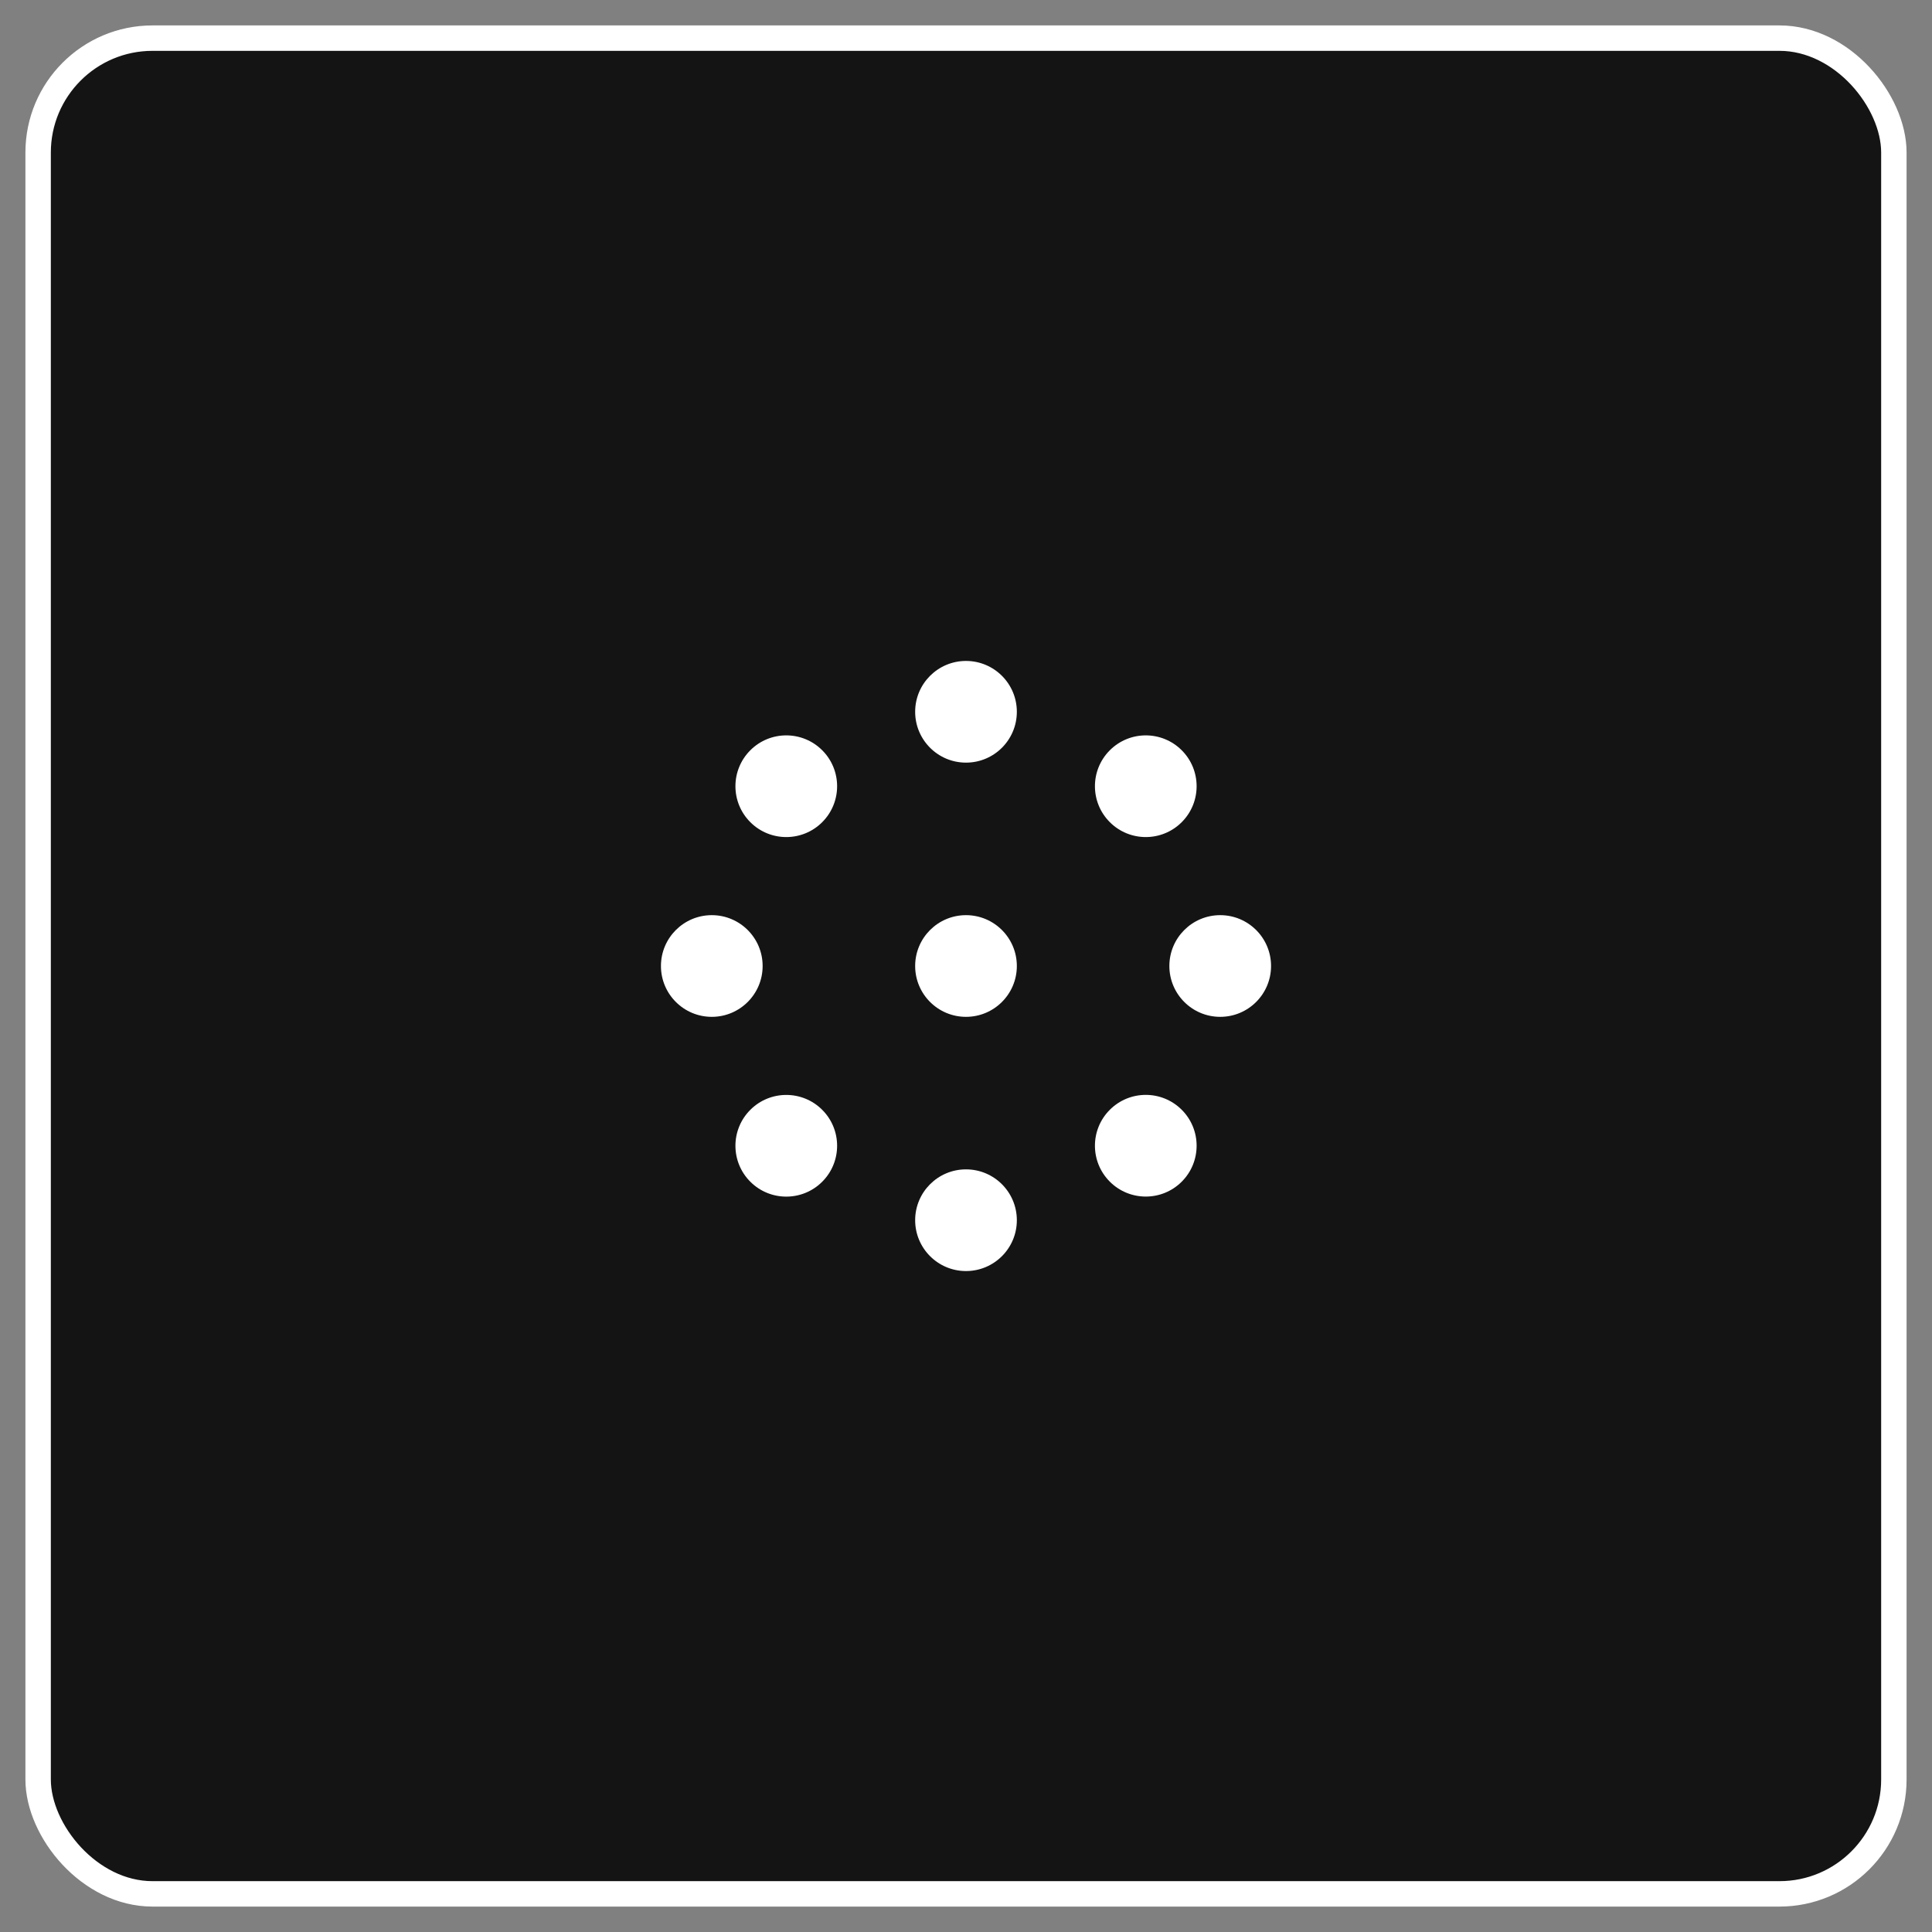
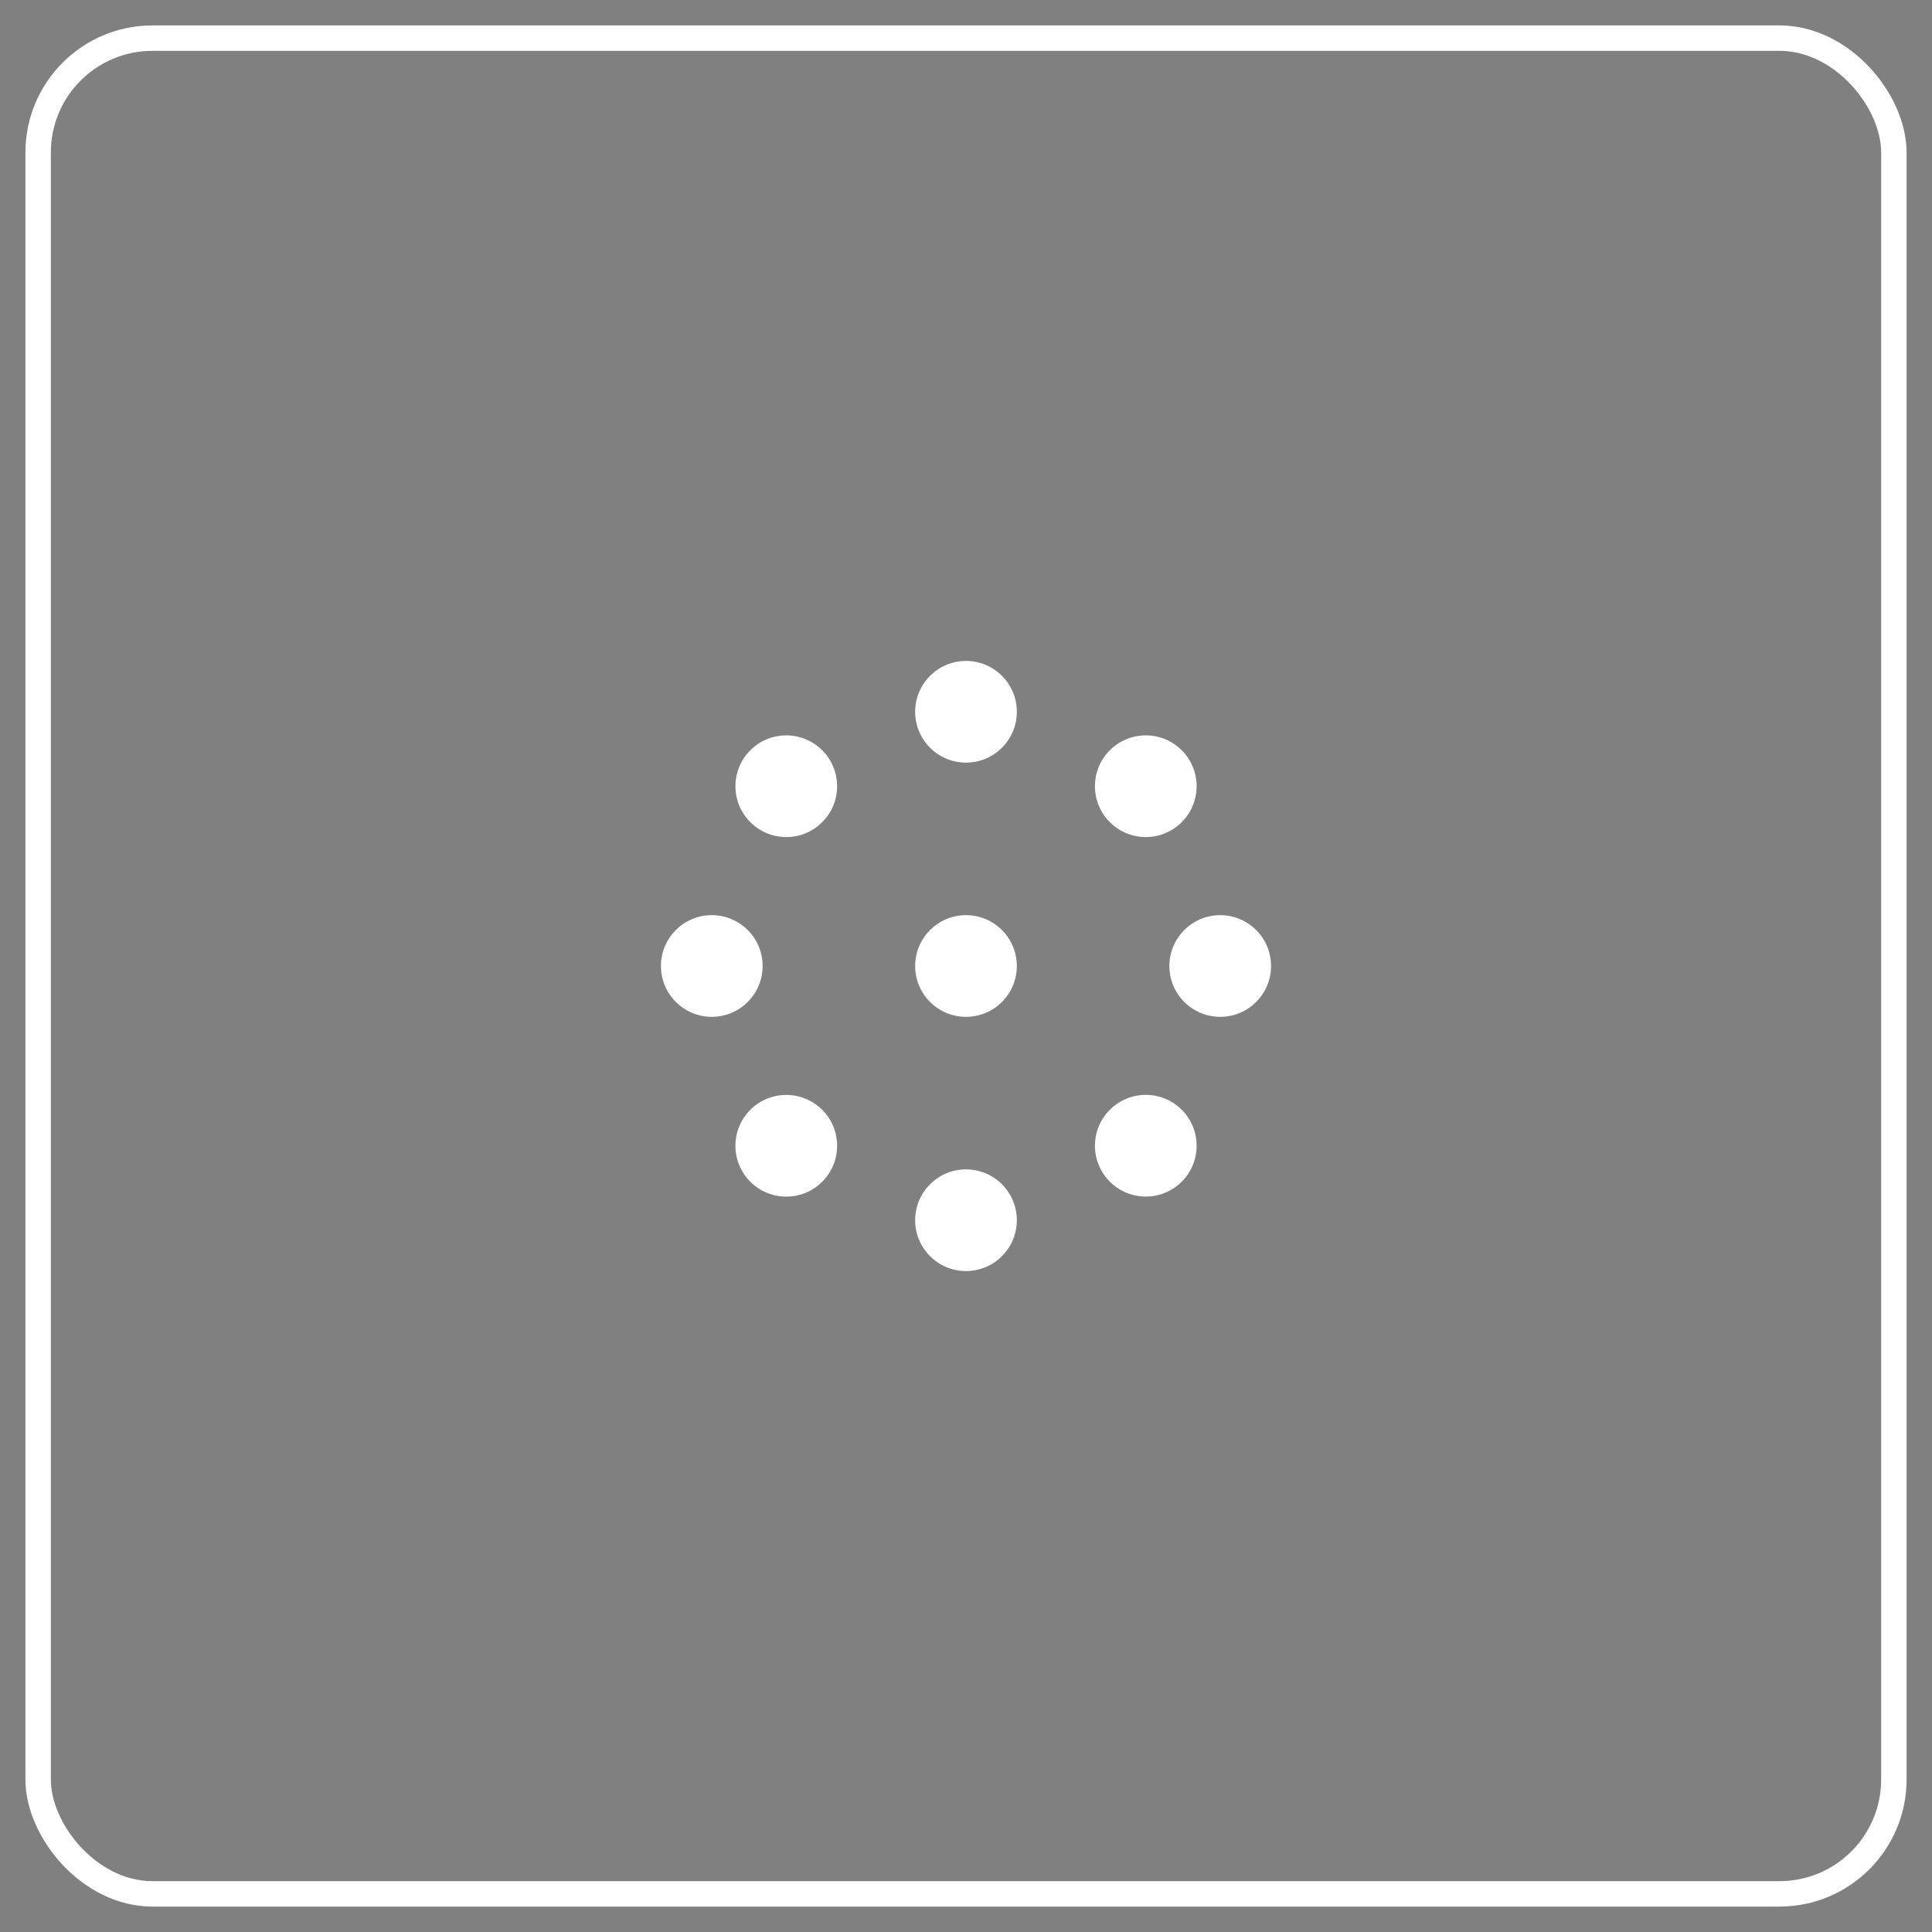
<svg xmlns="http://www.w3.org/2000/svg" width="38" height="38" viewBox="0 0 38 38" fill="none">
  <rect x="0" y="0" width="38" height="38" fill="#808080" stroke="none" />
-   <rect x="0.75" y="0.75" width="36.5" height="36.5" rx="2.25" fill="#141414" />
  <rect x="0.75" y="0.75" width="36.5" height="36.5" rx="2.25" stroke="white" stroke-width="0.5" />
  <circle cx="1" cy="1" r="1" transform="matrix(-1 -1.32459e-09 1.36598e-09 1 20 18)" fill="white" />
  <circle cx="19" cy="14" r="1" fill="white" />
  <circle cx="22.536" cy="15.464" r="1" transform="rotate(45 22.536 15.464)" fill="white" />
  <circle cx="24" cy="19" r="1" fill="white" />
  <circle cx="22.536" cy="22.535" r="1" transform="rotate(45 22.536 22.535)" fill="white" />
  <circle cx="14" cy="19" r="1" fill="white" />
  <circle cx="15.465" cy="15.464" r="1" transform="rotate(45 15.465 15.464)" fill="white" />
  <circle cx="19" cy="24" r="1" fill="white" />
  <circle cx="15.465" cy="22.536" r="1" transform="rotate(45 15.465 22.536)" fill="white" />
</svg>